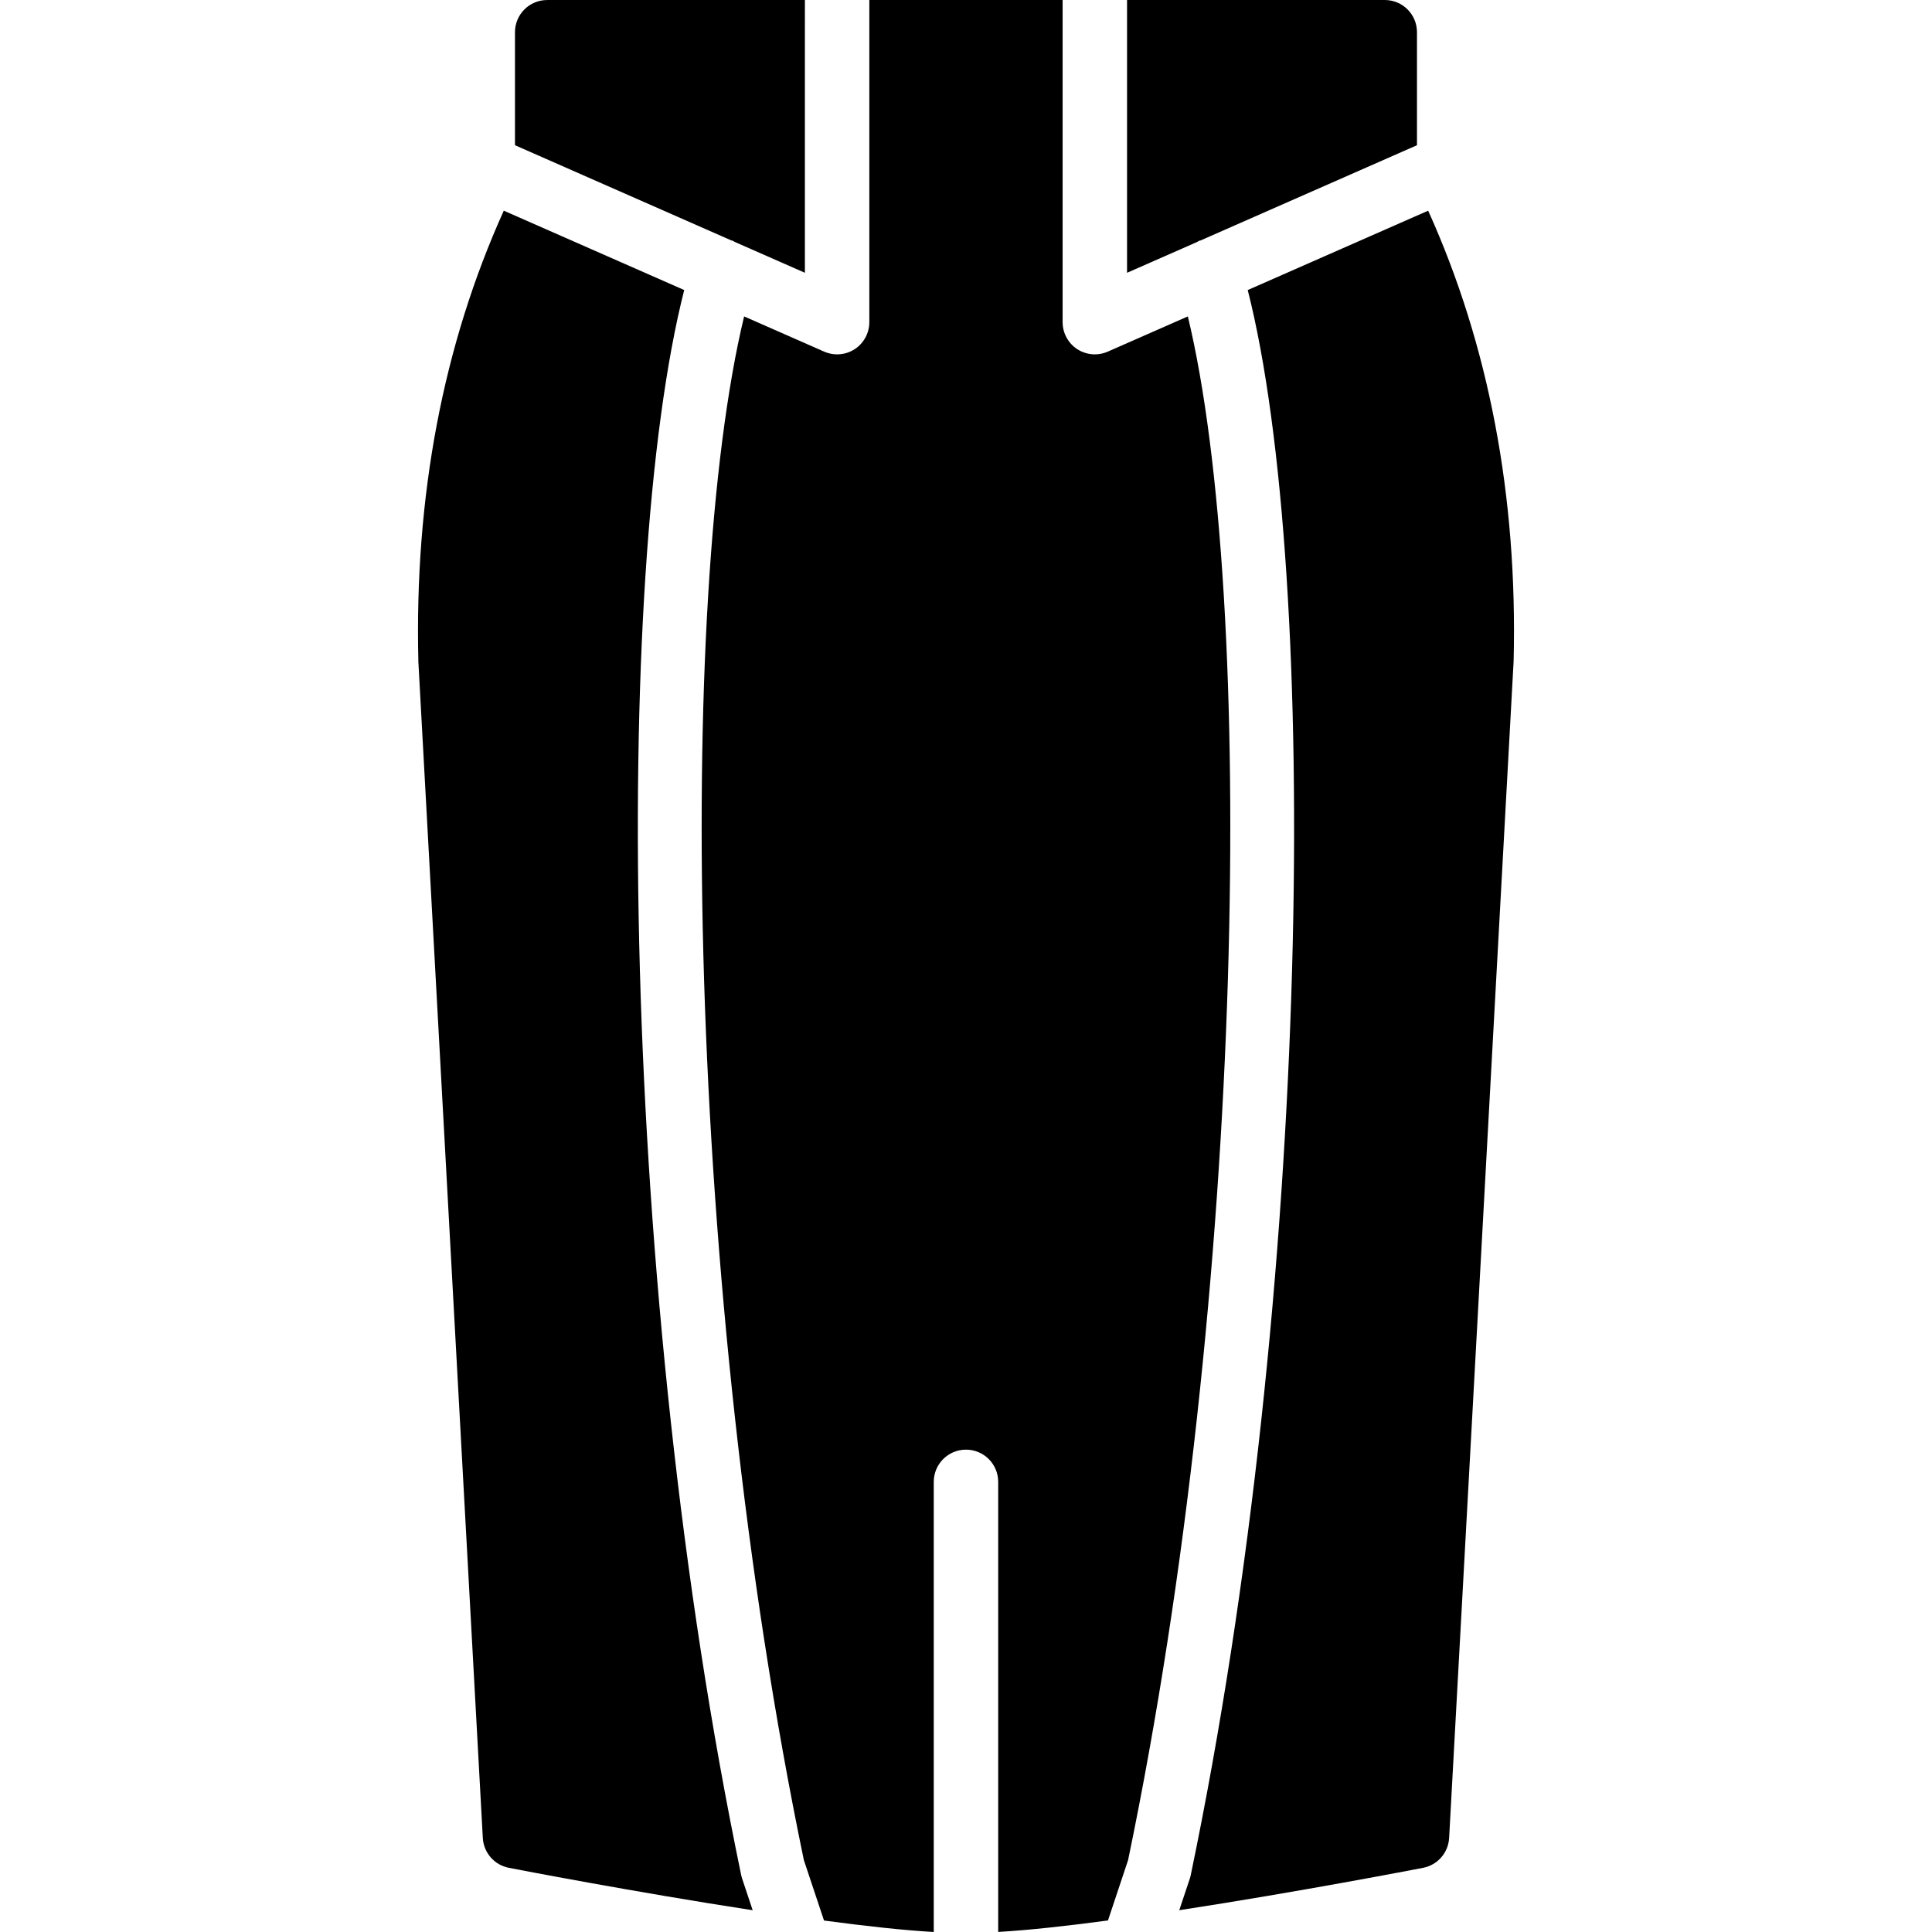
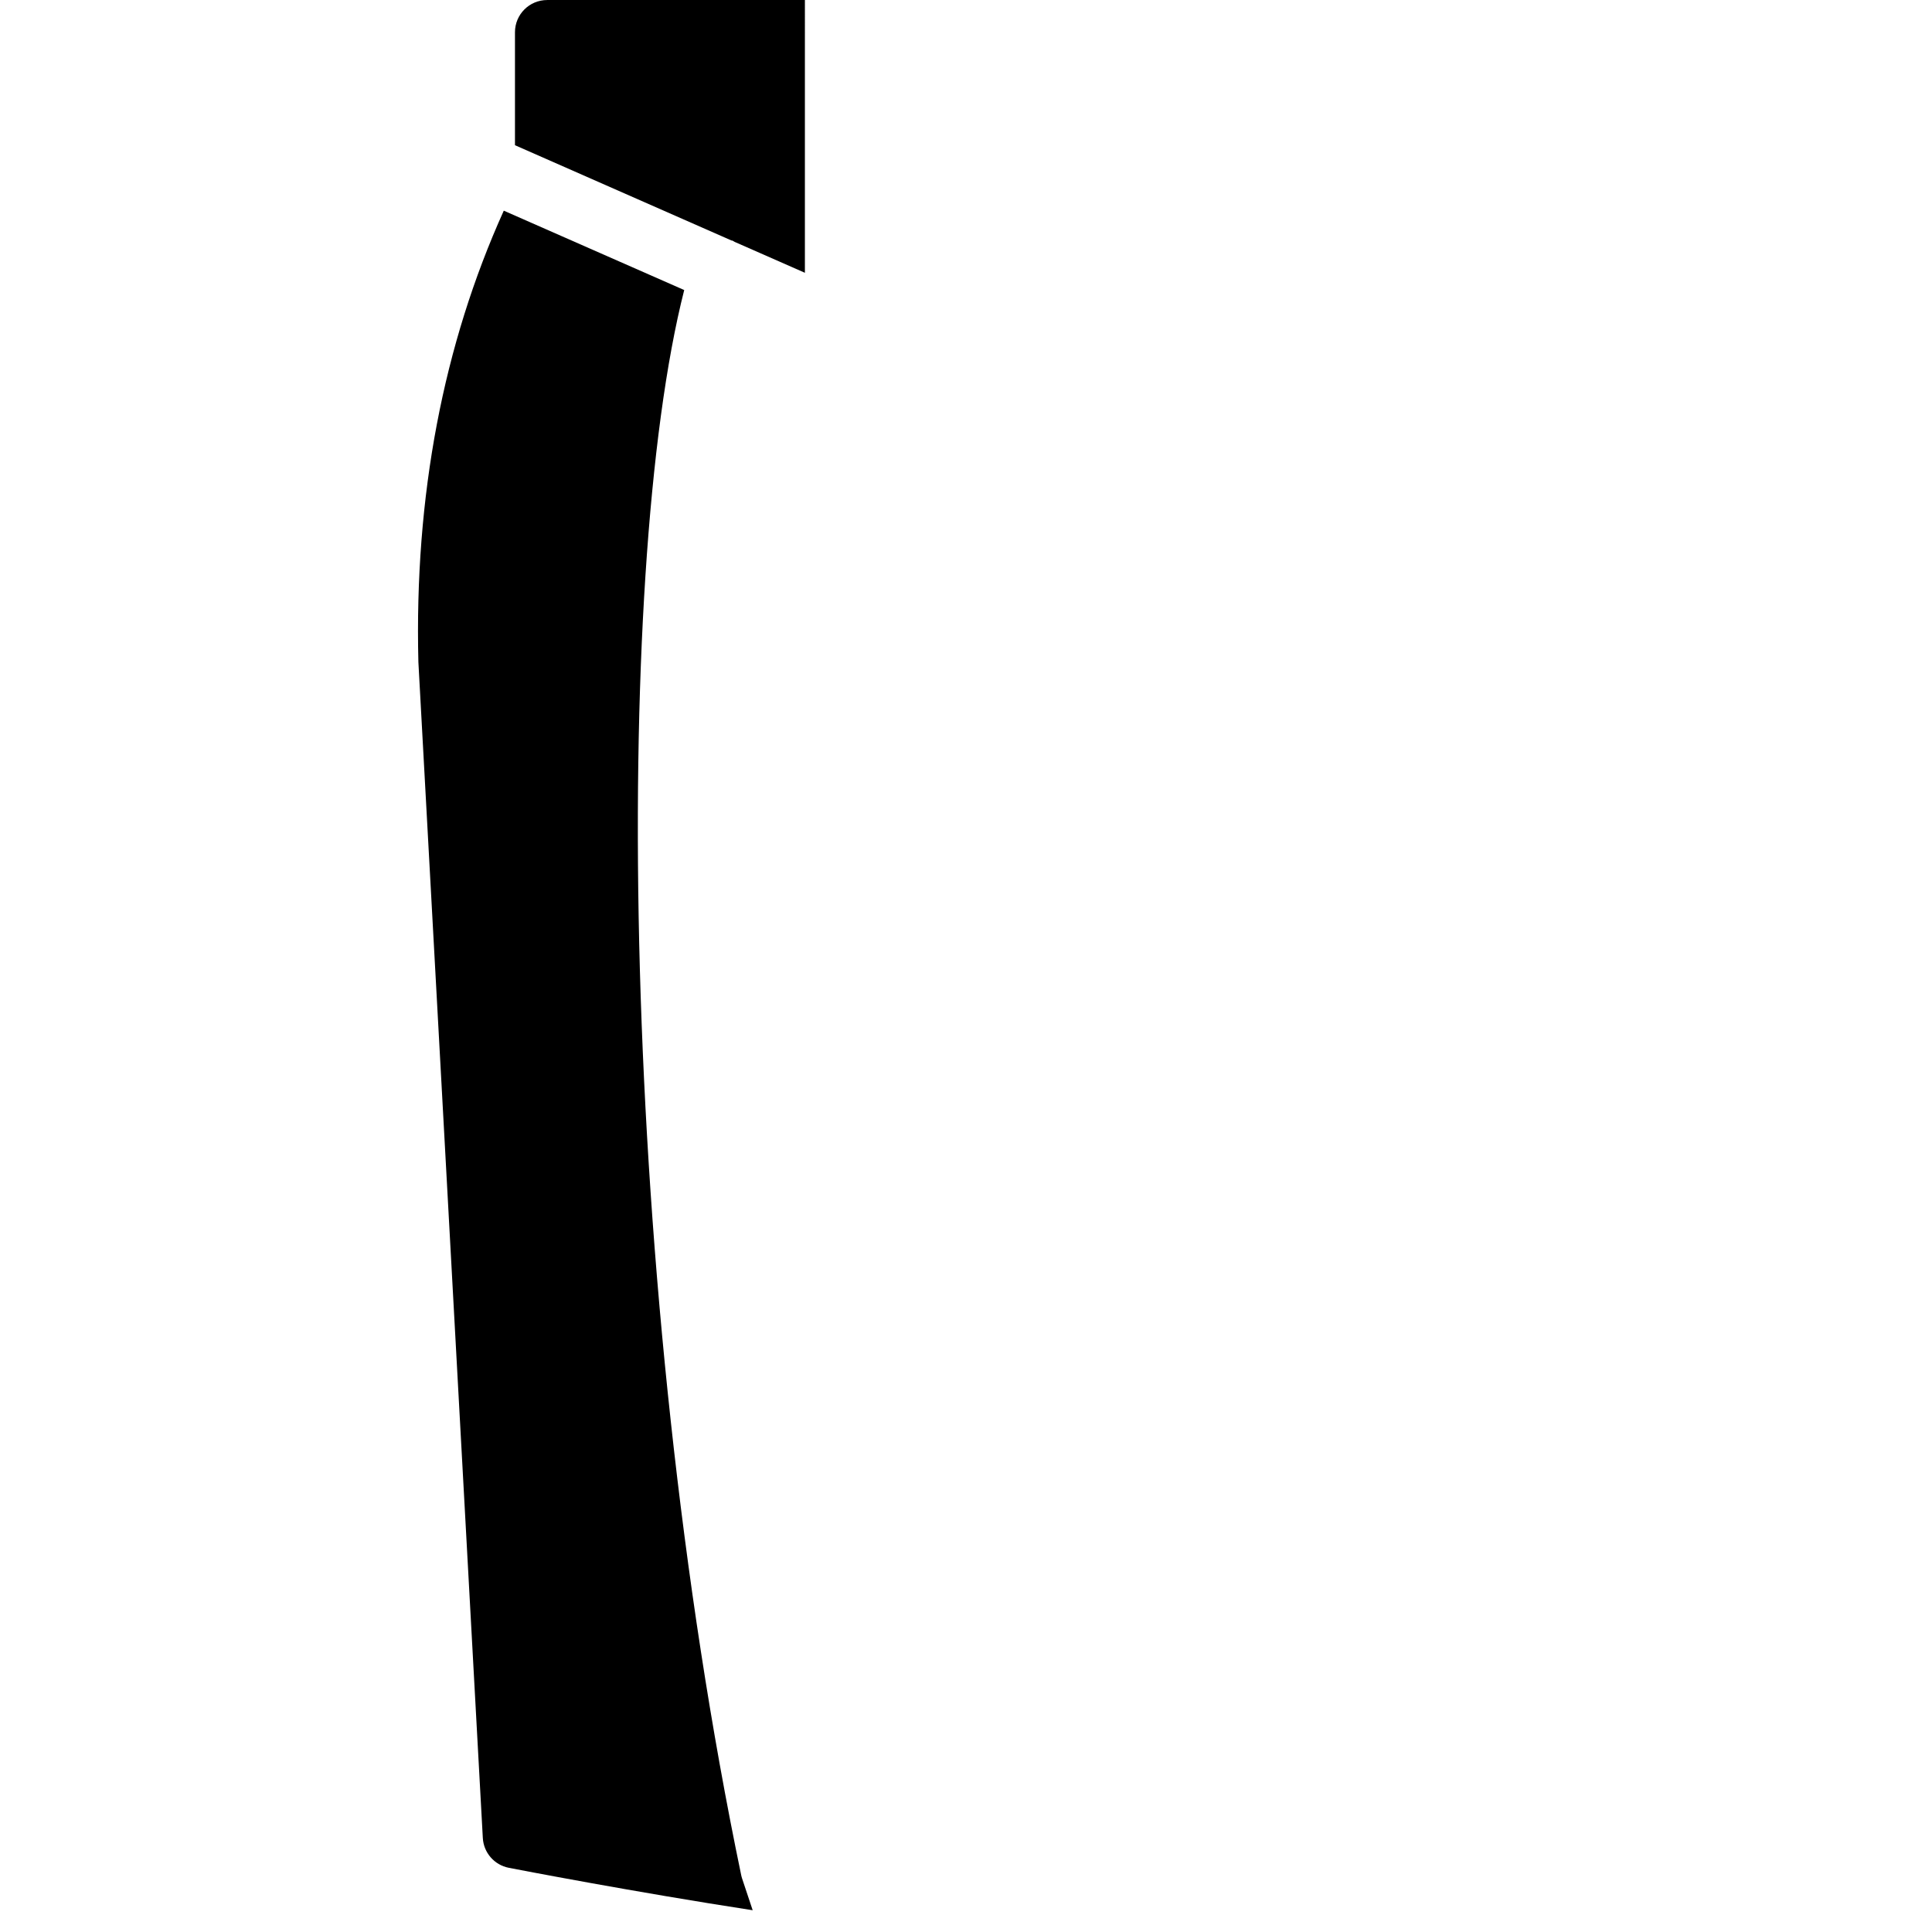
<svg xmlns="http://www.w3.org/2000/svg" fill="#000000" height="800px" width="800px" version="1.1" id="Layer_1" viewBox="0 0 503.383 503.383" xml:space="preserve">
  <g transform="translate(-1)">
    <g>
      <g>
-         <path d="M310.491,82.442l-20.858,9.174c-1.083,0.478-2.224,0.713-3.374,0.713c-1.603,0-3.206-0.462-4.591-1.36     c-2.367-1.553-3.802-4.197-3.802-7.034V0.002h-50.361v83.934c0,2.837-1.435,5.481-3.802,7.034     c-1.385,0.898-2.988,1.36-4.591,1.36c-1.15,0-2.291-0.235-3.374-0.713l-20.858-9.174     c-17.735,73.468-15.259,253.818,15.561,402.189l5.254,15.763c10.718,1.435,20.707,2.543,28.596,2.988V386.1     c0-4.642,3.752-8.393,8.393-8.393c4.642,0,8.394,3.752,8.394,8.393v117.265c7.94-0.453,17.912-1.553,28.605-2.988l5.246-15.746     C325.75,336.26,328.226,155.91,310.491,82.442z" />
-         <path d="M313.58,62.682c0.067-0.017,0.126,0,0.193-0.017l56.421-24.828V8.393c0-4.642-3.752-8.393-8.393-8.393h-67.148v71.076     l18.281-8.041C313.168,62.942,313.336,62.758,313.58,62.682z" />
-         <path d="M373.108,54.892l-47.012,20.681c18.877,74.173,16.871,260.742-14.84,412.957c-0.067,0.327-0.143,0.638-0.252,0.948     l-2.745,8.226c30.796-4.725,61.381-10.626,63.53-11.046c3.777-0.73,6.572-3.937,6.782-7.781l16.804-306.612     C396.433,129.183,388.871,89.784,373.108,54.892z" />
        <path d="M194.113,488.537c-31.71-152.223-33.716-338.793-14.84-412.966L132.262,54.89     c-15.763,34.892-23.325,74.307-22.251,117.626l16.787,306.361c0.21,3.844,3.005,7.05,6.782,7.781     c2.149,0.42,32.776,6.329,63.53,11.054l-2.745-8.234C194.256,489.166,194.18,488.856,194.113,488.537z" />
        <path d="M191.79,62.68c0.243,0.076,0.42,0.26,0.646,0.353l18.281,8.041V0.006h-67.148c-4.642,0-8.393,3.752-8.393,8.393v29.436     l56.421,24.828C191.664,62.68,191.723,62.663,191.79,62.68z" />
      </g>
    </g>
  </g>
</svg>